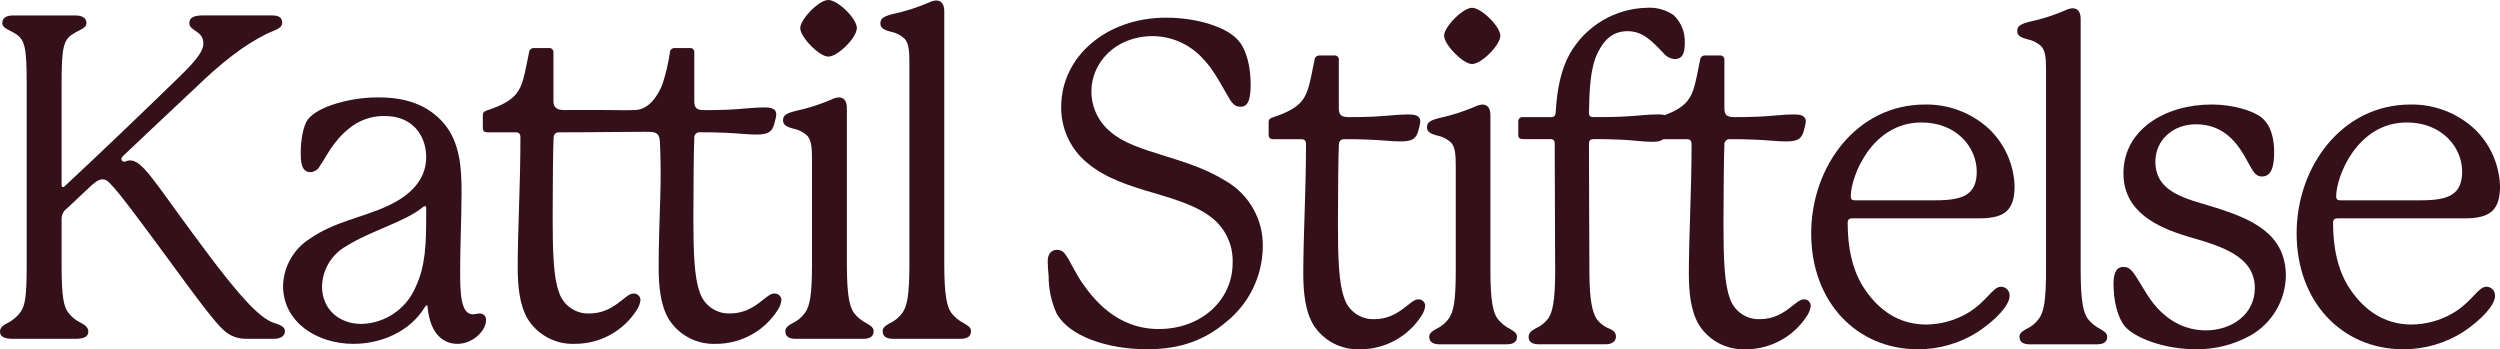
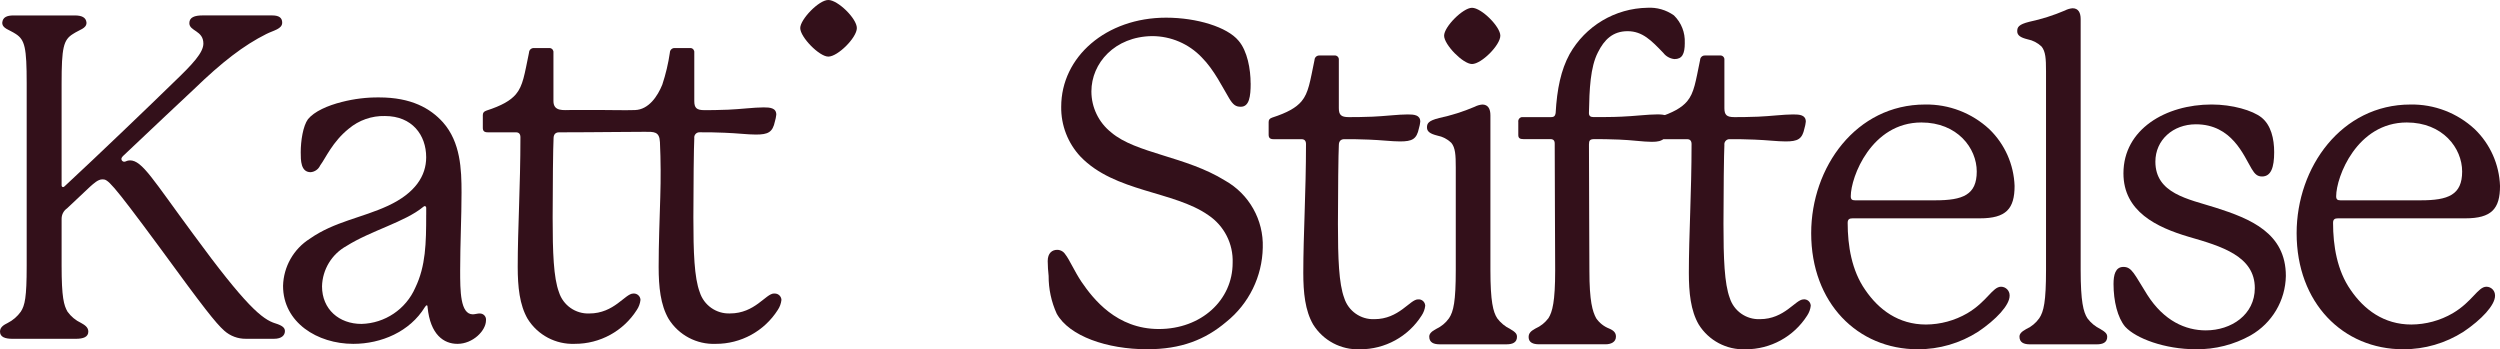
<svg xmlns="http://www.w3.org/2000/svg" id="Layer_1" data-name="Layer 1" width="1200" height="167.67" viewBox="0 0 1200 167.67">
  <defs>
    <style>
      .cls-1 {
        fill: #33101a;
      }
    </style>
  </defs>
  <g id="Group_76" data-name="Group 76">
    <path id="Path_379" data-name="Path 379" class="cls-1" d="M132.19,155.23c-6.3-1.95-14.13-8.26-39.57-43.03-19.13-25.87-24.35-35.22-30.22-35.22-1.53,0-1.96.66-2.83.66-.7-.05-1.26-.6-1.3-1.3,0-.44.21-.87.86-1.53,13.92-13.26,29.57-27.83,33.93-31.96,13.47-13.05,23.91-21.09,34.78-26.53,3.47-1.75,7.61-2.4,7.61-5.44,0-2.18-1.3-3.48-4.79-3.48h-33.48c-3.7,0-6.3.88-6.3,3.7,0,3.92,6.74,3.48,6.74,9.79,0,4.34-5,9.78-14.34,18.7-10.22,10-36.96,35.65-51.53,49.13-.87.87-1.1,1.08-1.53,1.08s-.65-.44-.65-.87v-48.91c0-17.18.87-20.87,5.43-23.7,3.26-2.17,6.52-2.61,6.52-5.43-.21-2.61-2.39-3.48-5.65-3.48H6.52c-3.26,0-5.21.88-5.44,3.48,0,2.83,3.26,3.26,6.52,5.43,4.34,2.83,5.21,6.52,5.21,23.7v87.62c0,15.22-.87,18.91-2.82,21.96-1.63,2.29-3.8,4.16-6.31,5.43C1.95,155.89,0,156.97,0,159.15,0,161.76,2.39,162.63,6.08,162.63h30.23c3.7,0,6.08-.87,6.08-3.48,0-2.18-1.95-3.26-3.48-4.14-2.6-1.22-4.85-3.09-6.52-5.43-1.74-3.05-2.82-6.74-2.82-21.96v-22.62c0-1.99.97-3.86,2.61-4.99l11.09-10.44c1.52-1.3,3.69-3.48,5.87-3.48,2.61,0,3.7.44,27.61,32.83,21.09,28.91,26.74,36.09,30.87,39.79,2.86,2.57,6.59,3.96,10.44,3.91h13.48c3.7,0,5.22-1.74,5.22-3.7,0-1.53-1.1-2.61-4.57-3.7" />
    <path id="Path_380" data-name="Path 380" class="cls-1" d="M230.23,150.45c-.87,0-2.39.43-3.26.43-6.09,0-6.09-11.31-6.09-21.08,0-12.83.66-25.65.66-37.39,0-11.08-.44-24.13-8.92-33.7-6.08-6.74-15.22-11.95-30.65-11.95-6.01-.06-12.01.68-17.83,2.17-6.96,1.74-13.26,4.57-16.31,8.28-2.39,3.26-3.48,10.44-3.48,15.87,0,3.91,0,9.57,4.78,9.57,2-.17,3.75-1.43,4.57-3.26,2.61-3.48,5.87-11.31,13.7-17.61,4.86-4.08,11.04-6.25,17.38-6.09,13.05,0,19.79,9.13,19.79,19.79,0,8.91-5.22,17.17-18.26,23.26-12.61,5.86-25.87,7.61-37.61,15.86-7.79,4.92-12.6,13.41-12.83,22.62,0,17.62,16.53,27.83,33.7,27.83,13.48,0,27.17-5.87,34.35-17.61.44-.66.66-.87.88-.87.44,0,.44.44.44.87,1.3,13.26,7.82,17.61,14.34,17.61,7.39,0,13.7-6.3,13.7-11.31.19-1.6-.95-3.05-2.55-3.24-.16-.02-.32-.03-.49-.02M204.57,103.08c0,13.69-.21,24.57-5.22,35-4.5,10.34-14.6,17.13-25.87,17.4-10.65,0-18.91-6.96-18.91-18.05.2-8.07,4.67-15.44,11.74-19.35,11.74-7.39,28.04-11.53,36.74-18.7.44-.44.66-.44.87-.44.44,0,.66.44.66.87v3.26Z" />
    <path id="Path_381" data-name="Path 381" class="cls-1" d="M371.52,140.88c-3.92,0-9.13,9.57-21.09,9.57-6.6.27-12.57-3.92-14.56-10.22-2.62-6.95-3.05-19.13-3.05-35.86,0-14.78.22-34.35.44-38.04-.19-1.36.75-2.61,2.11-2.81.17-.02.34-.03.51-.02,4.14,0,7.17,0,11.95.22,5.87.21,11.09.87,15,.87,5.87,0,8.04-1.1,9.13-6.3.32-1.06.54-2.16.66-3.26,0-3.26-3.05-3.48-6.09-3.48-4.57,0-11.31.88-16.96,1.1-5.43.22-8.48.22-11.52.22-3.7,0-4.79-1.1-4.79-4.35v-23.29c.13-1.07-.62-2.04-1.69-2.17-.16-.02-.32-.02-.48,0h-7.17c-1.23-.09-2.29.84-2.38,2.07,0,.04,0,.07,0,.11-.76,5.23-1.98,10.38-3.64,15.39-2.21,5.5-6.5,11.99-13.11,12.2-5.37.16-10.78-.03-16.15-.03h-14.44c-3.72,0-8.55.85-8.55-4.29v-23.27c.13-1.07-.62-2.04-1.69-2.17-.16-.02-.32-.02-.48,0h-7.17c-1.23-.09-2.29.84-2.38,2.07,0,.04,0,.07,0,.11-2.18,10.44-2.83,15.87-6.31,20-2.61,3.05-6.74,5.43-14.12,7.83-1.3.44-1.75,1.1-1.75,2.17v6.09c0,1.53.66,2.17,2.39,2.17h13.48c1.53,0,2.18.87,2.18,2.39,0,23.26-1.3,43.91-1.3,62.18,0,9.57.87,18.26,4.78,25,4.84,7.77,13.48,12.33,22.62,11.96,12.07.04,23.32-6.11,29.79-16.31.96-1.43,1.55-3.07,1.74-4.79-.07-1.75-1.54-3.11-3.29-3.05-.06,0-.12,0-.18.01-3.92,0-9.13,9.57-21.09,9.57-6.6.26-12.57-3.92-14.57-10.22-2.61-6.95-3.03-19.13-3.03-35.86,0-14.78.21-34.35.44-38.04,0-1.74.87-2.83,2.61-2.83,9.08,0,18.16-.09,27.23-.16,4.63-.04,9.26-.07,13.9-.09,4.44-.01,7.09-.24,7.32,4.97.4,8.83.43,17.49.16,26.32-.33,11.17-.78,22.34-.78,33.53,0,9.57.87,18.26,4.79,25,4.84,7.77,13.48,12.33,22.62,11.96,12.07.04,23.32-6.11,29.79-16.31.96-1.43,1.55-3.07,1.74-4.79-.07-1.75-1.54-3.11-3.29-3.05-.06,0-.12,0-.18.01" />
    <path id="Path_382" data-name="Path 382" class="cls-1" d="M397.59,27.17c4.57,0,13.7-9.13,13.7-13.7s-9.13-13.48-13.7-13.48-13.48,9.35-13.48,13.48c0,4.34,9.14,13.7,13.48,13.7" />
-     <path id="Path_383" data-name="Path 383" class="cls-1" d="M416.07,155.23c-2.49-1.2-4.65-2.99-6.3-5.21-1.96-3.03-3.27-8.04-3.27-23.26V51.96c0-3.03-1.08-5.21-3.9-5.21-1.3.12-2.56.49-3.7,1.1-5.54,2.36-11.29,4.18-17.17,5.43-5.22,1.3-5.87,2.61-5.87,4.56s1.52,3.05,4.99,3.92c2.54.48,4.88,1.69,6.74,3.48,1.96,2.39,2.17,5.87,2.17,11.96v49.56c0,15.22-1.08,20-3.26,23.26-1.6,2.27-3.77,4.07-6.3,5.22-2.38,1.31-3.26,2.39-3.26,3.7,0,2.83,2.18,3.7,5,3.7h32.4c2.83,0,5-.87,5-3.7,0-1.3-.65-2.17-3.26-3.7" />
-     <path id="Path_384" data-name="Path 384" class="cls-1" d="M462.81,155.23c-2.49-1.21-4.65-3-6.3-5.22-1.96-3.03-3.26-8.04-3.26-23.26V5.44c0-3.05-1.1-5.22-3.92-5.22-1.29.12-2.55.49-3.69,1.1-5.54,2.35-11.29,4.17-17.17,5.43-5.22,1.3-5.88,2.61-5.88,4.57s1.53,3.03,5,3.91c2.54.48,4.88,1.69,6.74,3.48,1.96,2.39,2.18,5.88,2.18,11.96v96.08c0,15.22-1.1,20-3.26,23.26-1.6,2.27-3.78,4.07-6.32,5.22-2.39,1.31-3.26,2.39-3.26,3.7,0,2.83,2.18,3.7,5,3.7h32.41c2.83,0,5-.87,5-3.7,0-1.3-.65-2.17-3.26-3.7" />
    <path id="Path_385" data-name="Path 385" class="cls-1" d="M600.32,40.01c0,6.26-.65,11.23-4.75,11.23-2.37,0-3.67-.87-5.61-4.11-3.03-4.97-7.13-13.6-13.18-19.65-6.2-6.48-14.78-10.15-23.76-10.15-17.93.22-29.15,12.96-29.15,26.56,0,7.66,3.5,14.9,9.5,19.66,11.86,10.14,35.84,11.45,54.63,23.11,11.58,6.5,18.57,18.91,18.13,32.18-.25,13.89-6.66,26.94-17.49,35.64-10.17,8.63-21.81,13.16-38.01,13.16-19.22,0-37.36-6.26-43.4-17.06-2.59-5.69-3.92-11.88-3.89-18.13-.27-2.37-.41-4.75-.44-7.13,0-3.89,2.17-5.4,4.54-5.4,1.58,0,3.05.82,3.89,2.16,1.93,2.37,4.32,8,7.78,13.18,5.61,8.21,16.83,22.67,37.14,22.67s35.42-13.82,35.42-31.75c.35-9.14-4.06-17.8-11.66-22.9-16.63-11.66-44.92-11.01-61.34-28.07-6.09-6.48-9.42-15.08-9.29-23.97,0-23.98,21.6-42.76,50.32-42.76,14.9,0,29.38,4.54,34.77,11.02,4.32,4.97,5.83,13.82,5.83,20.51" />
    <path id="Path_386" data-name="Path 386" class="cls-1" d="M684.11,146.71c-.18,1.7-.78,3.33-1.73,4.75-6.42,10.12-17.59,16.24-29.58,16.2-9.08.37-17.66-4.17-22.47-11.88-3.89-6.69-4.75-15.33-4.75-24.83,0-18.14,1.3-38.66,1.3-61.77,0-1.51-.65-2.37-2.16-2.37h-13.4c-1.72,0-2.37-.65-2.37-2.16v-6.05c0-1.08.44-1.73,1.72-2.16,7.35-2.38,11.45-4.75,14.04-7.78,3.45-4.1,4.1-9.5,6.26-19.86.03-1.23,1.05-2.19,2.28-2.16.03,0,.07,0,.1,0h7.13c1.06-.14,2.03.61,2.16,1.66.02.16.02.33,0,.49v23.11c0,3.24,1.08,4.32,4.75,4.32,3.03,0,6.04,0,11.44-.21,5.62-.22,12.32-1.08,16.85-1.08,3.03,0,6.05.22,6.05,3.46-.11,1.1-.33,2.18-.65,3.23-1.08,5.19-3.23,6.27-9.07,6.27-3.89,0-9.08-.66-14.9-.87-4.75-.21-7.78-.21-11.88-.21-1.72,0-2.58,1.08-2.58,2.81-.22,3.67-.44,23.11-.44,37.79,0,16.63.44,28.72,3.02,35.63,1.98,6.26,7.91,10.42,14.47,10.16,11.86,0,17.06-9.5,20.95-9.5,1.73-.17,3.27,1.1,3.44,2.84,0,.06.01.12.01.19" />
    <path id="Path_387" data-name="Path 387" class="cls-1" d="M728.16,161.6c0,2.81-2.16,3.67-4.97,3.67h-32.18c-2.81,0-4.97-.86-4.97-3.67,0-1.3.86-2.37,3.23-3.67,2.51-1.14,4.68-2.93,6.27-5.19,2.16-3.24,3.23-8,3.23-23.11v-49.24c0-6.04-.21-9.5-2.16-11.86-1.85-1.78-4.18-2.98-6.69-3.45-3.45-.87-4.97-1.93-4.97-3.89s.65-3.24,5.83-4.54c5.85-1.25,11.56-3.05,17.06-5.4,1.14-.6,2.39-.96,3.67-1.08,2.81,0,3.89,2.16,3.89,5.18v74.28c0,15.11,1.3,20.09,3.24,23.11,1.64,2.21,3.79,3.99,6.26,5.19,2.59,1.51,3.24,2.37,3.24,3.67M706.56,30.73c-4.32,0-13.39-9.29-13.39-13.6s9.08-13.39,13.39-13.39c4.54,0,13.6,9.07,13.6,13.39,0,4.54-9.07,13.6-13.6,13.6" />
    <path id="Path_388" data-name="Path 388" class="cls-1" d="M808.7,20.58c0,5.4-1.3,7.78-4.97,7.78-2.14-.22-4.1-1.32-5.4-3.03-5.61-5.83-9.93-10.36-17.07-10.36s-11.23,4.1-14.25,10.15c-3.67,7.12-4.1,17.71-4.32,29.15,0,1.3.65,1.93,2.16,1.93,4.1,0,9.51,0,13.6-.21,5.83-.22,12.53-1.08,17.06-1.08,3.46,0,6.05.43,6.05,3.67-.09,1.03-.31,2.05-.65,3.03-1.51,4.75-2.16,6.47-7.99,6.47-4.1,0-9.72-.86-15.77-1.08-4.97-.22-8.64-.22-11.86-.22-2.16,0-2.59.66-2.59,2.59,0,19.22.21,52.26.21,60.47,0,14.9,1.51,19.65,3.24,22.9,1.54,2.25,3.72,3.98,6.26,4.97,2.6,1.08,3.24,2.37,3.24,3.88,0,2.6-2.38,3.67-4.97,3.67h-31.97c-2.81,0-4.97-.86-4.97-3.45,0-1.73.87-2.81,3.24-4.1,2.48-1.09,4.63-2.8,6.26-4.97,1.93-3.03,3.24-8,3.24-22.9,0-10.15-.22-44.06-.22-60.9,0-1.51-.65-2.17-2.15-2.17h-12.96c-1.51,0-2.37-.43-2.37-1.93v-6.26c-.18-1.13.58-2.19,1.71-2.37.22-.04.44-.04.66,0h13.39c1.51,0,1.93-.65,2.17-1.93.65-11.66,2.58-20.74,6.69-28.29,7.62-13.53,21.83-22,37.36-22.26,4.54-.27,9.04,1.03,12.74,3.67,3.53,3.45,5.42,8.25,5.19,13.18" />
    <path id="Path_389" data-name="Path 389" class="cls-1" d="M869.17,146.71c-.18,1.7-.78,3.33-1.72,4.75-6.43,10.12-17.59,16.23-29.58,16.2-9.08.37-17.66-4.17-22.47-11.88-3.89-6.69-4.75-15.33-4.75-24.83,0-18.14,1.3-38.66,1.3-61.77,0-1.51-.65-2.37-2.15-2.37h-13.4c-1.72,0-2.37-.65-2.37-2.16v-6.05c0-1.08.44-1.73,1.73-2.16,7.34-2.38,11.45-4.75,14.04-7.78,3.45-4.1,4.1-9.5,6.25-19.86.04-1.23,1.06-2.2,2.29-2.16.03,0,.06,0,.09,0h7.12c1.06-.14,2.03.61,2.16,1.66.02.16.02.33,0,.49v23.11c0,3.24,1.08,4.32,4.75,4.32,3.03,0,6.04,0,11.45-.21,5.61-.22,12.31-1.08,16.83-1.08,3.03,0,6.05.22,6.05,3.46-.11,1.1-.33,2.18-.65,3.23-1.07,5.19-3.23,6.27-9.06,6.27-3.9,0-9.08-.66-14.9-.87-4.75-.21-7.78-.21-11.88-.21-1.35-.09-2.52.94-2.61,2.29-.01.17,0,.35.02.52-.21,3.67-.44,23.11-.44,37.79,0,16.63.44,28.72,3.02,35.63,1.98,6.26,7.91,10.42,14.47,10.16,11.86,0,17.07-9.5,20.95-9.5,1.73-.17,3.27,1.1,3.44,2.84,0,.06.01.12.01.19" />
    <path id="Path_390" data-name="Path 390" class="cls-1" d="M964.62,141.95c0,4.53-6.47,11.45-15.11,17.27-8.64,5.53-18.7,8.46-28.96,8.43-28.93,0-51.18-22.24-51.18-55.72,0-31.75,21.6-61.76,54.63-61.76,11.45-.2,22.52,4.06,30.9,11.86,7.41,7.16,11.74,16.92,12.1,27.22,0,11.01-4.1,15.55-16.63,15.55h-61.11c-1.52,0-2.38.43-2.38,2.16,0,11.01,1.93,22.9,8.42,32.18,6.47,9.5,15.98,16.63,29.15,16.63,6.98-.04,13.82-1.9,19.86-5.4,9.5-5.61,12.09-12.74,16.2-12.74,2.29.02,4.12,1.88,4.11,4.17,0,.05,0,.1,0,.15M890.31,96.15h38.67c13.17,0,19.86-2.59,19.86-13.82s-9.3-23.54-26.57-23.54c-23.97,0-33.9,26.13-33.9,35.42,0,1.51.65,1.93,1.93,1.93" />
    <path id="Path_391" data-name="Path 391" class="cls-1" d="M1011.47,161.61c0,2.81-2.16,3.67-4.97,3.67h-32.18c-2.8,0-4.97-.86-4.97-3.67,0-1.3.86-2.37,3.24-3.67,2.51-1.14,4.67-2.93,6.26-5.19,2.17-3.24,3.24-8,3.24-23.11V34.2c0-6.05-.21-9.5-2.16-11.88-1.85-1.77-4.18-2.97-6.69-3.45-3.46-.86-4.97-1.93-4.97-3.88s.64-3.25,5.83-4.54c5.85-1.25,11.56-3.06,17.06-5.41,1.14-.6,2.39-.97,3.67-1.08,2.81,0,3.89,2.16,3.89,5.19v120.51c0,15.11,1.3,20.09,3.23,23.11,1.64,2.21,3.79,3.99,6.27,5.19,2.58,1.51,3.23,2.37,3.23,3.67" />
    <path id="Path_392" data-name="Path 392" class="cls-1" d="M1030.7,141.52c7.99,12.52,18.36,17.06,28.07,17.06,12.31,0,23.54-7.56,23.54-20.3,0-15.33-15.98-20.08-31.75-24.62-15.33-4.54-31.31-12.1-31.31-30.46,0-21.16,20.3-33.04,42.32-33.04,9.93,0,19.66,2.81,23.98,6.26,4.54,3.67,6.05,10.15,6.05,16.63,0,7.34-1.51,11.66-5.83,11.66-2.16,0-3.45-1.08-4.97-3.67-3.89-6.47-9.51-21.38-26.78-21.38-11.01,0-19.44,7.56-19.44,17.93,0,15.33,15.77,17.93,28.73,22.03,17.06,5.4,33.9,12.31,33.9,32.83-.2,11.81-6.61,22.63-16.86,28.5-8.04,4.5-17.13,6.81-26.35,6.69-14.9,0-28.73-5.18-33.9-10.8-3.67-4.32-5.61-12.31-5.61-20.51,0-4.32.86-8.21,4.75-8.21,4.1,0,5.18,3.45,11.45,13.39" />
    <path id="Path_393" data-name="Path 393" class="cls-1" d="M1197.62,141.95c0,4.53-6.47,11.45-15.11,17.27-8.64,5.53-18.69,8.46-28.95,8.43-28.93,0-51.18-22.24-51.18-55.72,0-31.75,21.6-61.76,54.63-61.76,11.45-.2,22.52,4.06,30.9,11.86,7.41,7.16,11.74,16.92,12.1,27.22,0,11.01-4.1,15.55-16.63,15.55h-61.13c-1.52,0-2.38.43-2.38,2.16,0,11.01,1.93,22.9,8.42,32.18,6.47,9.5,15.98,16.63,29.15,16.63,6.98-.04,13.82-1.9,19.86-5.4,9.5-5.61,12.09-12.74,16.2-12.74,2.29.02,4.12,1.88,4.11,4.17,0,.05,0,.1,0,.15M1123.31,96.15h38.66c13.17,0,19.86-2.59,19.86-13.82s-9.3-23.54-26.57-23.54c-23.97,0-33.9,26.13-33.9,35.42,0,1.51.65,1.93,1.93,1.93" />
  </g>
</svg>